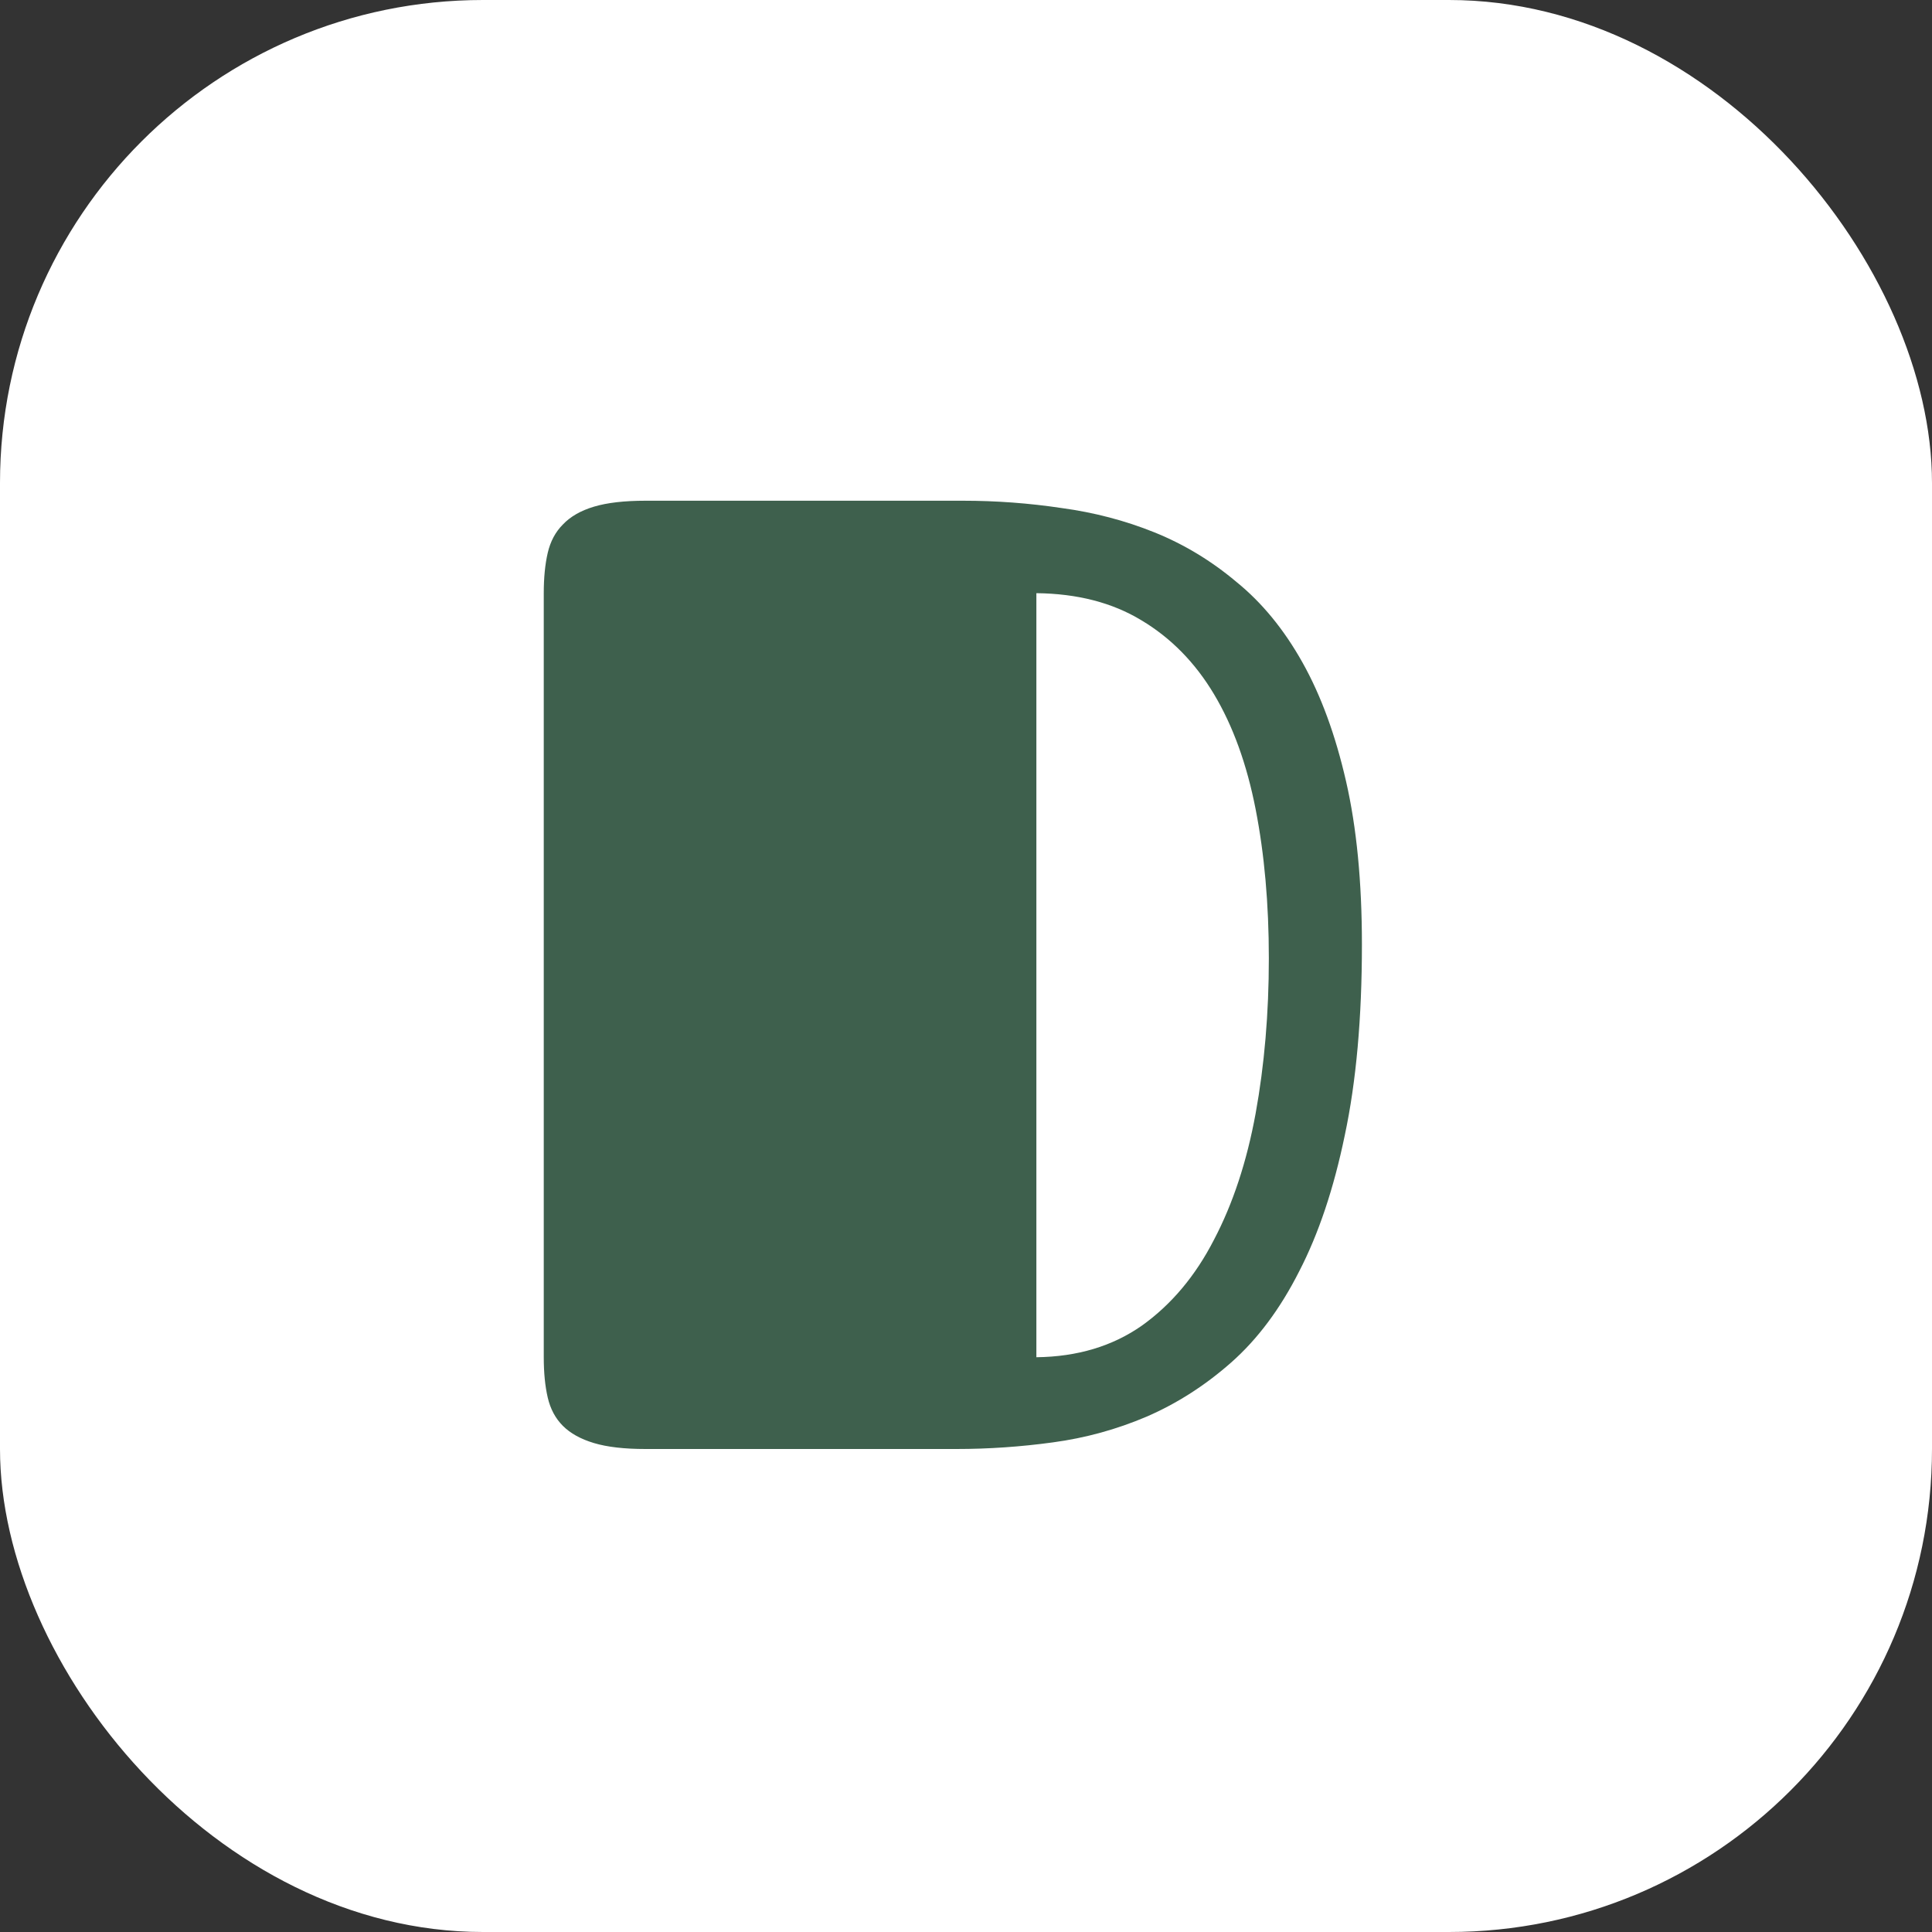
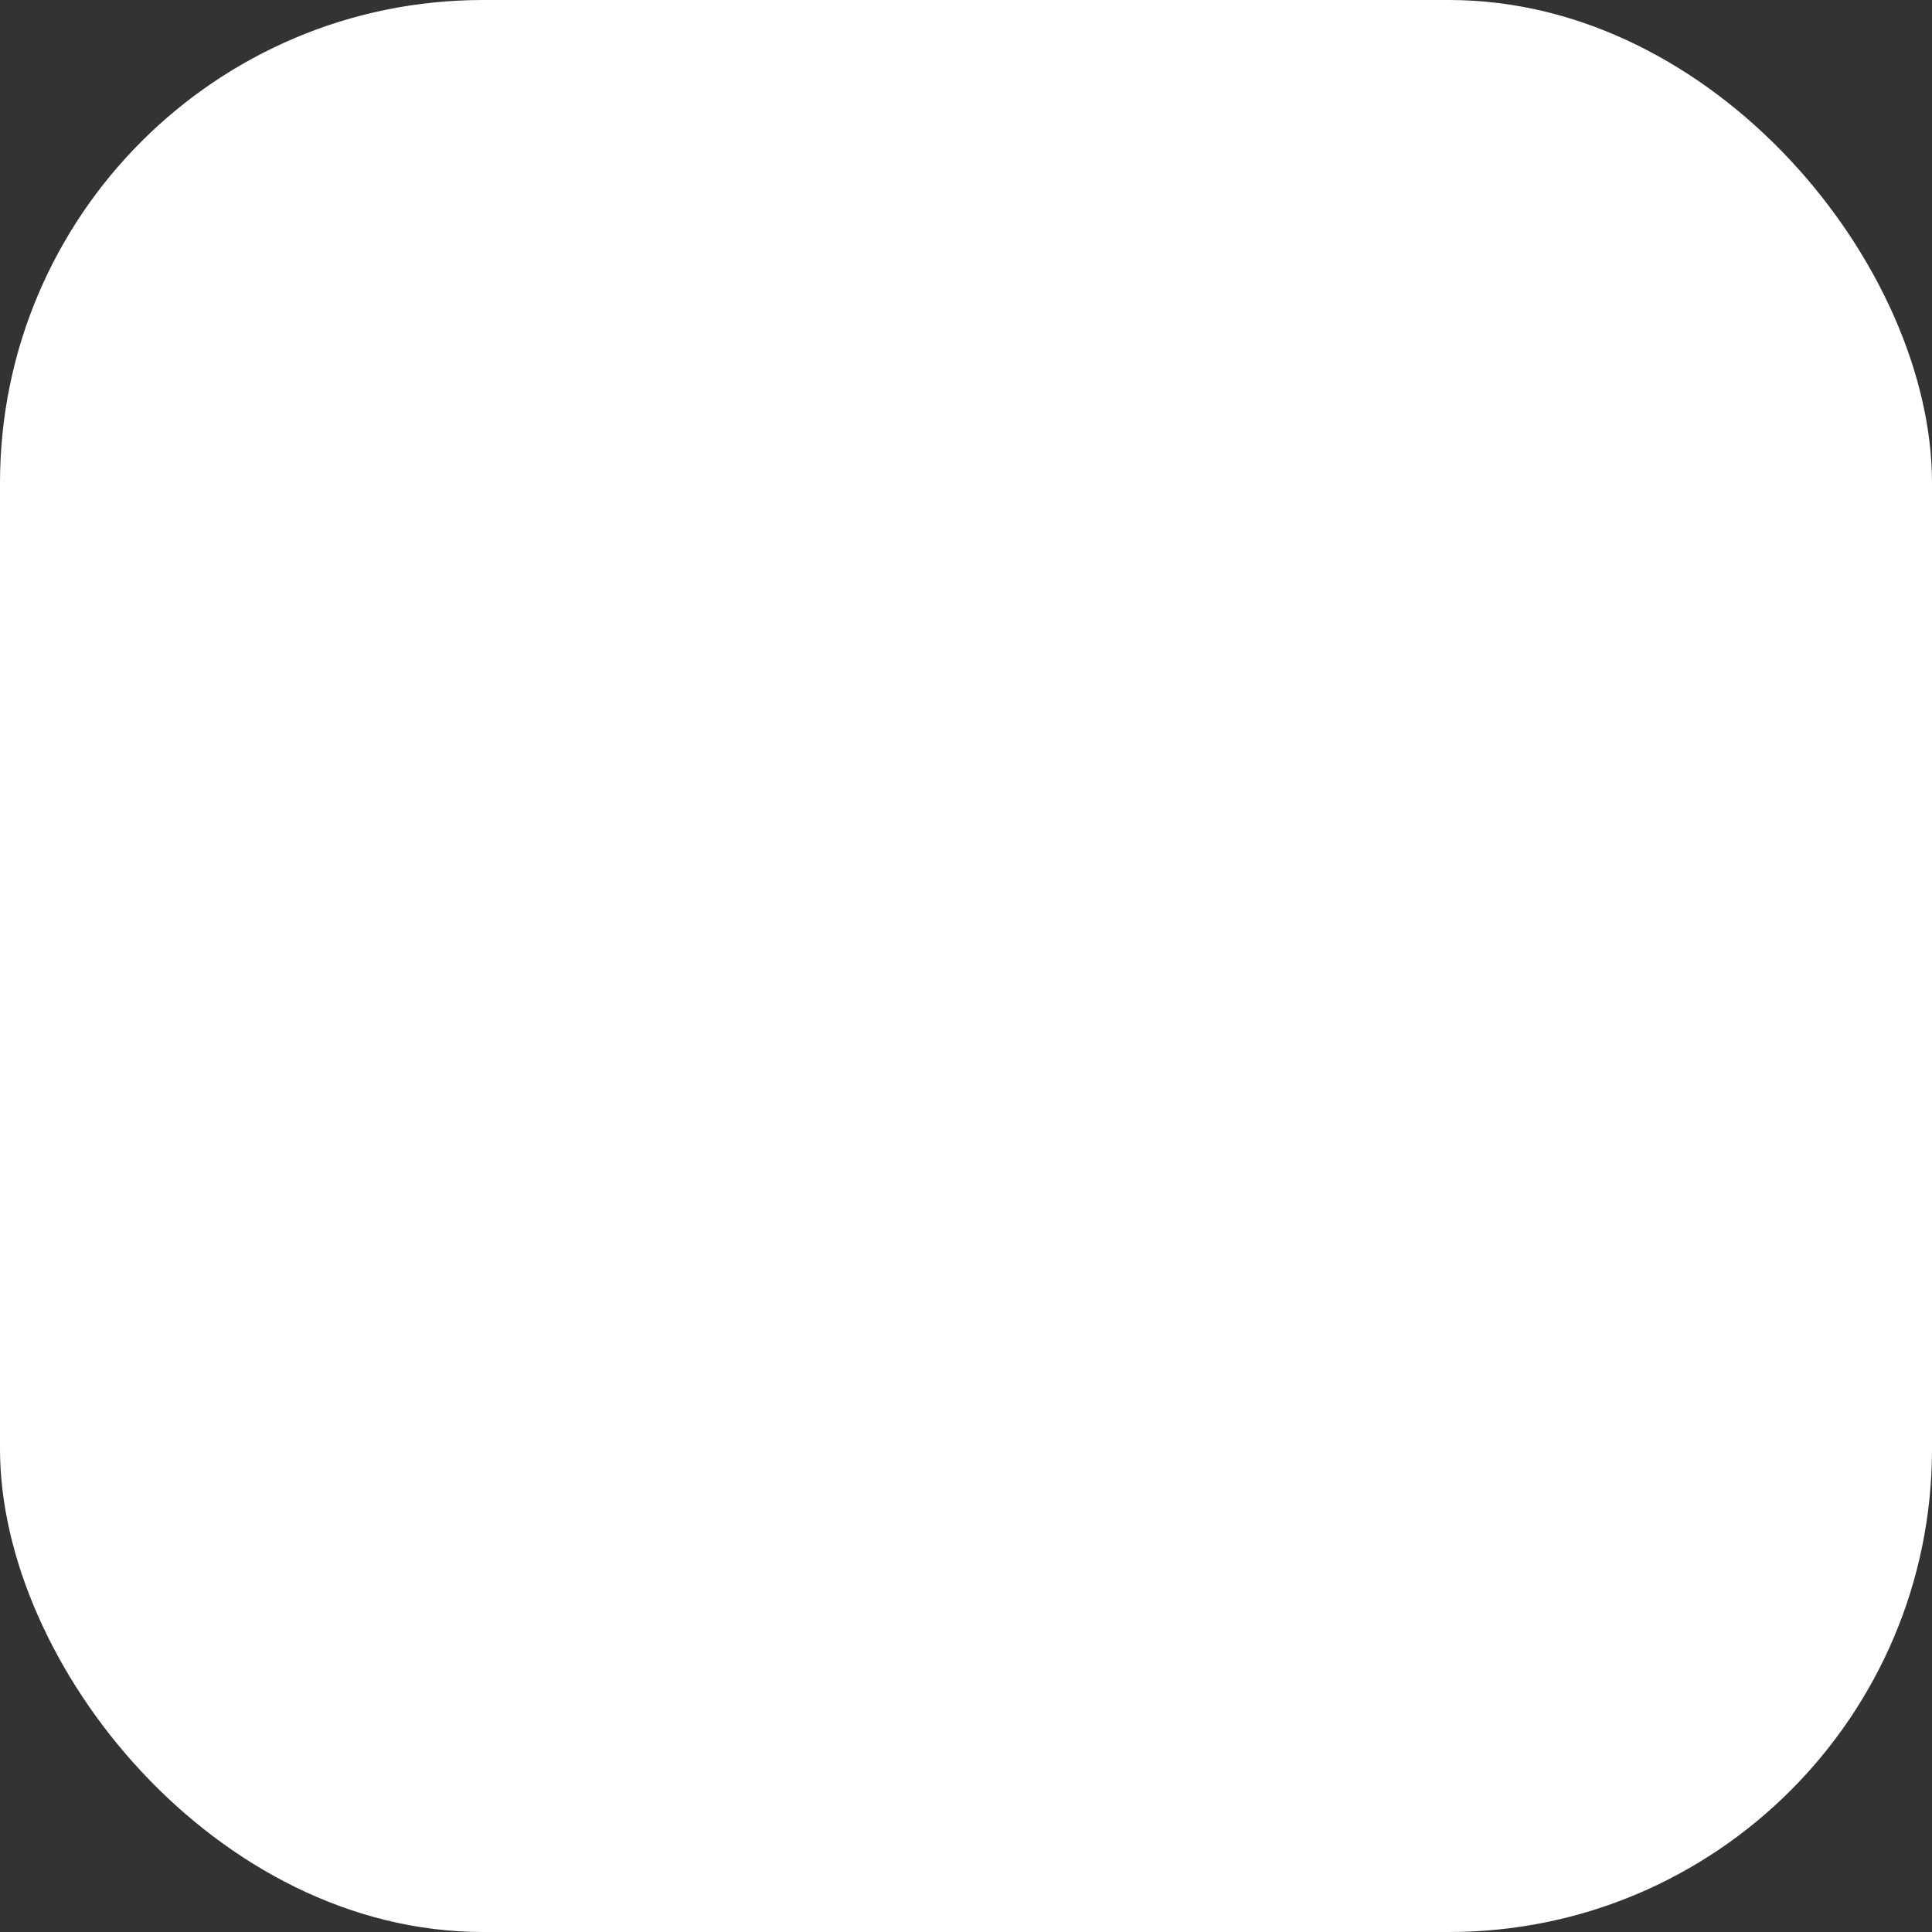
<svg xmlns="http://www.w3.org/2000/svg" width="40" height="40" viewBox="0 0 40 40" fill="none">
  <rect x="0" y="0" width="40" height="40" fill="#333333" stroke="none" />
  <rect width="40" height="40" rx="10" fill="white" />
-   <path d="M11.258 12.281C11.258 11.962 11.285 11.684 11.34 11.447C11.395 11.21 11.499 11.014 11.654 10.859C11.809 10.695 12.023 10.572 12.297 10.49C12.57 10.408 12.926 10.367 13.363 10.367H19.939C20.623 10.367 21.302 10.417 21.977 10.518C22.651 10.609 23.294 10.777 23.904 11.023C24.515 11.27 25.08 11.611 25.6 12.049C26.128 12.477 26.584 13.033 26.967 13.717C27.35 14.4 27.65 15.221 27.869 16.178C28.088 17.135 28.197 18.26 28.197 19.555C28.197 21.077 28.079 22.394 27.842 23.506C27.614 24.609 27.299 25.547 26.898 26.322C26.506 27.097 26.037 27.726 25.49 28.209C24.953 28.683 24.369 29.057 23.74 29.33C23.12 29.594 22.473 29.772 21.799 29.863C21.134 29.954 20.468 30 19.803 30H13.363C12.926 30 12.57 29.959 12.297 29.877C12.023 29.795 11.809 29.676 11.654 29.521C11.499 29.366 11.395 29.171 11.34 28.934C11.285 28.697 11.258 28.419 11.258 28.1V12.281ZM26.27 19.842C26.27 18.712 26.178 17.682 25.996 16.752C25.814 15.822 25.527 15.029 25.135 14.373C24.743 13.717 24.241 13.206 23.631 12.842C23.029 12.477 22.305 12.29 21.457 12.281V28.1C22.305 28.09 23.034 27.872 23.645 27.443C24.255 27.006 24.752 26.413 25.135 25.666C25.527 24.919 25.814 24.048 25.996 23.055C26.178 22.052 26.27 20.981 26.27 19.842Z" fill="#3E604D" />
</svg>